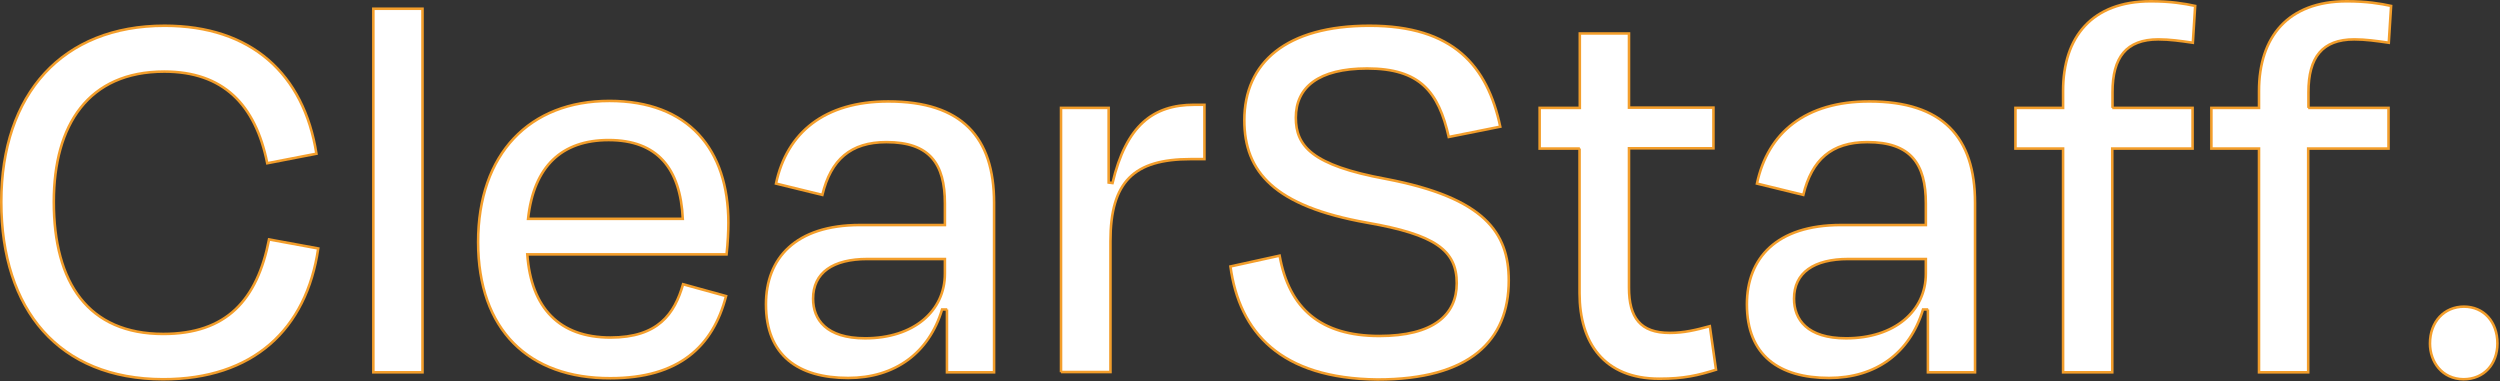
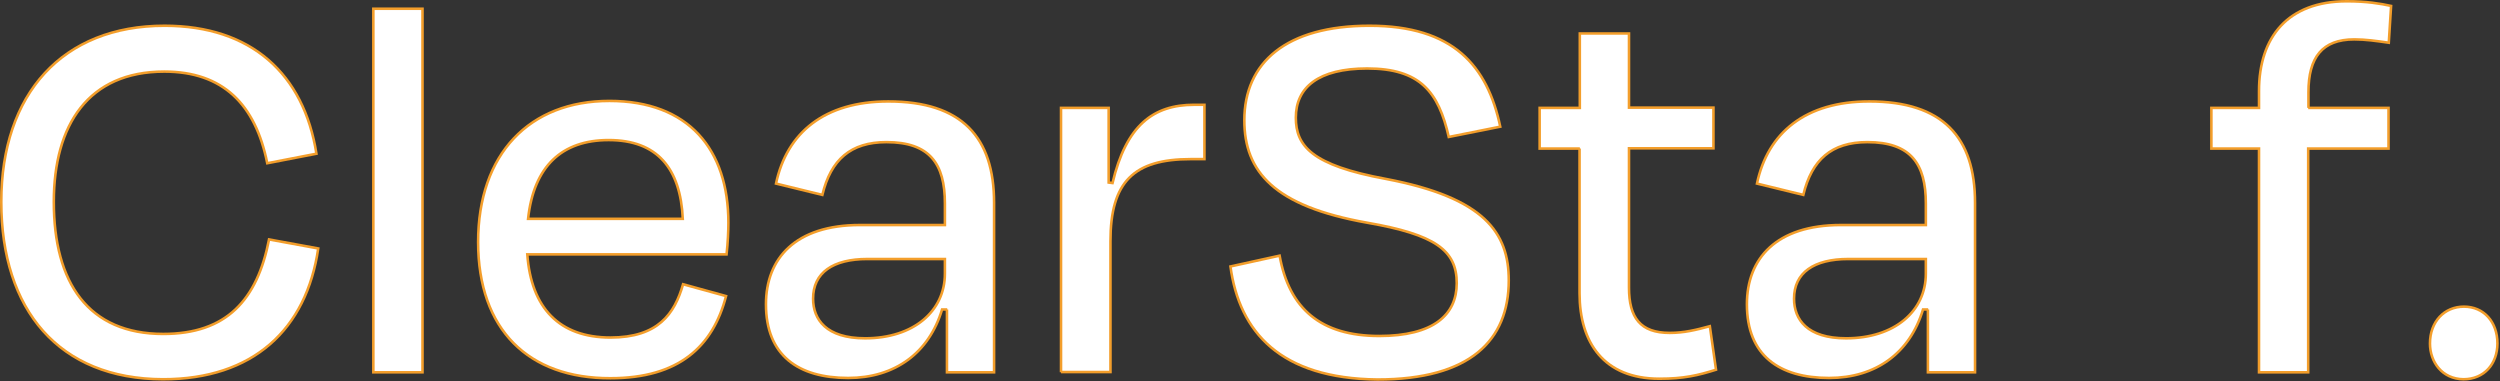
<svg xmlns="http://www.w3.org/2000/svg" version="1.1" id="レイヤー_1" x="0px" y="0px" viewBox="0 0 971 148" style="enable-background:new 0 0 971 148;" xml:space="preserve">
  <rect x="0" y="0" width="971" height="148" fill="#333333" stroke="none" />
  <style type="text/css">
	.st0{fill:#FFFFFF;stroke:#F39E2B;stroke-miterlimit:10;}
</style>
  <g>
    <path class="st0" d="M0.5,78.4c0-42,23.8-68.4,63.4-68.4c33.7,0,54.1,18.7,59,49.7l-19.1,3.7c-4.6-22.9-17.2-35.6-40-35.6   c-29.5,0-42.9,20.7-42.9,50.6c0,31.5,13.4,51.3,42.5,51.3c24.6,0,36.5-13.2,41.1-36.7l19.1,3.5c-4.6,31.5-25.3,50.8-60.3,50.8   C22.9,147.2,0.5,120.4,0.5,78.4z" />
    <path class="st0" d="M164.2,144.6H145V3.4h19.1V144.6z" />
    <path class="st0" d="M185.7,94c0-34.3,20-54.8,51-54.8c30.8,0,46.2,18.9,46.2,47.3c0,3.1-0.2,7.7-0.7,12.3h-77.4   c1.5,20.9,12.5,32.3,32.3,32.3c18.5,0,24.9-9.2,28.2-20.7l16.7,4.6c-5.1,19.6-18.3,31.9-44.9,31.9C205.3,147,185.7,128.1,185.7,94z    M205.1,85h60.1c-0.9-19.6-9.9-30.6-28.8-30.6C218.3,54.4,207.3,64.5,205.1,85z" />
    <path class="st0" d="M367.9,120.2h-2c-5.1,16.9-18.3,26.6-36.5,26.6c-19.4,0-31.9-8.8-31.9-28.6c0-17.8,11.4-30.8,36.5-30.8h33V79   c0-15.4-5.9-23.8-22.7-23.8c-13.9,0-21.6,6.8-24.9,20.5l-18-4.4c4.2-19.8,18.9-31.9,43.6-31.9c28.6,0,41.1,13.9,41.1,39.4v65.8   h-18.3V120.2z M367,106.3v-5.7h-30.1c-13.4,0-21.1,5.3-21.1,15.4c0,8.1,5.1,15.4,20.2,15.4C354.9,131.4,367,120.8,367,106.3z" />
    <path class="st0" d="M412.1,144.6V41.9h18.5v29l1.5,0.2c5.3-22.4,15.8-30.4,31.7-30.4h4v21.1h-5.3c-22.2,0-31.2,8.8-31.2,31.9v50.8   H412.1z" />
    <path class="st0" d="M477.9,103.5l19.1-4.2c3.7,20.7,16.1,31.2,38.7,31.2c20.9,0,30.1-8.1,30.1-20.5c0-12.8-8.4-18.9-34.8-23.5   c-36.1-6.4-47.7-19.8-47.7-39.8c0-22.4,16.3-36.7,48.6-36.7c32.6,0,45.8,15.6,50.8,39.2l-20,4c-4-17.6-11.2-26.6-31.7-26.6   c-18.9,0-27.7,7.3-27.7,19.1c0,11,6.2,18.5,35,23.8c38.3,7.3,47.7,20.9,47.7,39.4c0,23.3-15,38.5-51,38.5   C497.3,147,481.4,129,477.9,103.5z" />
    <path class="st0" d="M613.6,57.7H598V41.9h15.6V13h19.1v28.8h32.8v15.8h-32.8v54.1c0,11.7,4.4,17.6,15.8,17.6   c5.5,0,10.1-1.1,15.6-2.6l2.4,16.9c-7,2.2-12.5,3.5-22,3.5c-21.6,0-31-14.1-31-33.2V57.7z" />
    <path class="st0" d="M748.9,120.2h-2c-5.1,16.9-18.3,26.6-36.5,26.6c-19.4,0-31.9-8.8-31.9-28.6c0-17.8,11.4-30.8,36.5-30.8h33V79   c0-15.4-5.9-23.8-22.7-23.8c-13.9,0-21.6,6.8-24.9,20.5l-18-4.4c4.2-19.8,18.9-31.9,43.6-31.9c28.6,0,41.1,13.9,41.1,39.4v65.8   h-18.3V120.2z M748,106.3v-5.7h-30.1c-13.4,0-21.1,5.3-21.1,15.4c0,8.1,5.1,15.4,20.2,15.4C735.9,131.4,748,120.8,748,106.3z" />
-     <path class="st0" d="M820.4,41.9h31.2v15.8h-31.2v86.9h-19.1V57.7h-18.5V41.9h18.5v-6.6c0-20.9,11.2-34.8,34.1-34.8   c7.7,0,13,0.9,17.2,1.8l-0.9,14.3c-4.8-0.7-9-1.3-13.4-1.3c-12.5,0-17.8,7-17.8,20.5V41.9z" />
    <path class="st0" d="M896.5,41.9h31.2v15.8h-31.2v86.9h-19.1V57.7h-18.5V41.9h18.5v-6.6c0-20.9,11.2-34.8,34.1-34.8   c7.7,0,13,0.9,17.2,1.8l-0.9,14.3c-4.8-0.7-9-1.3-13.4-1.3c-12.5,0-17.8,7-17.8,20.5V41.9z" />
    <path class="st0" d="M943.8,133.4c0-8.4,5.5-14.3,13.2-14.3s13,5.9,13,14.3c0,7.9-5.1,13.9-13.2,13.9   C948.5,147.2,943.8,140.6,943.8,133.4z" />
  </g>
</svg>